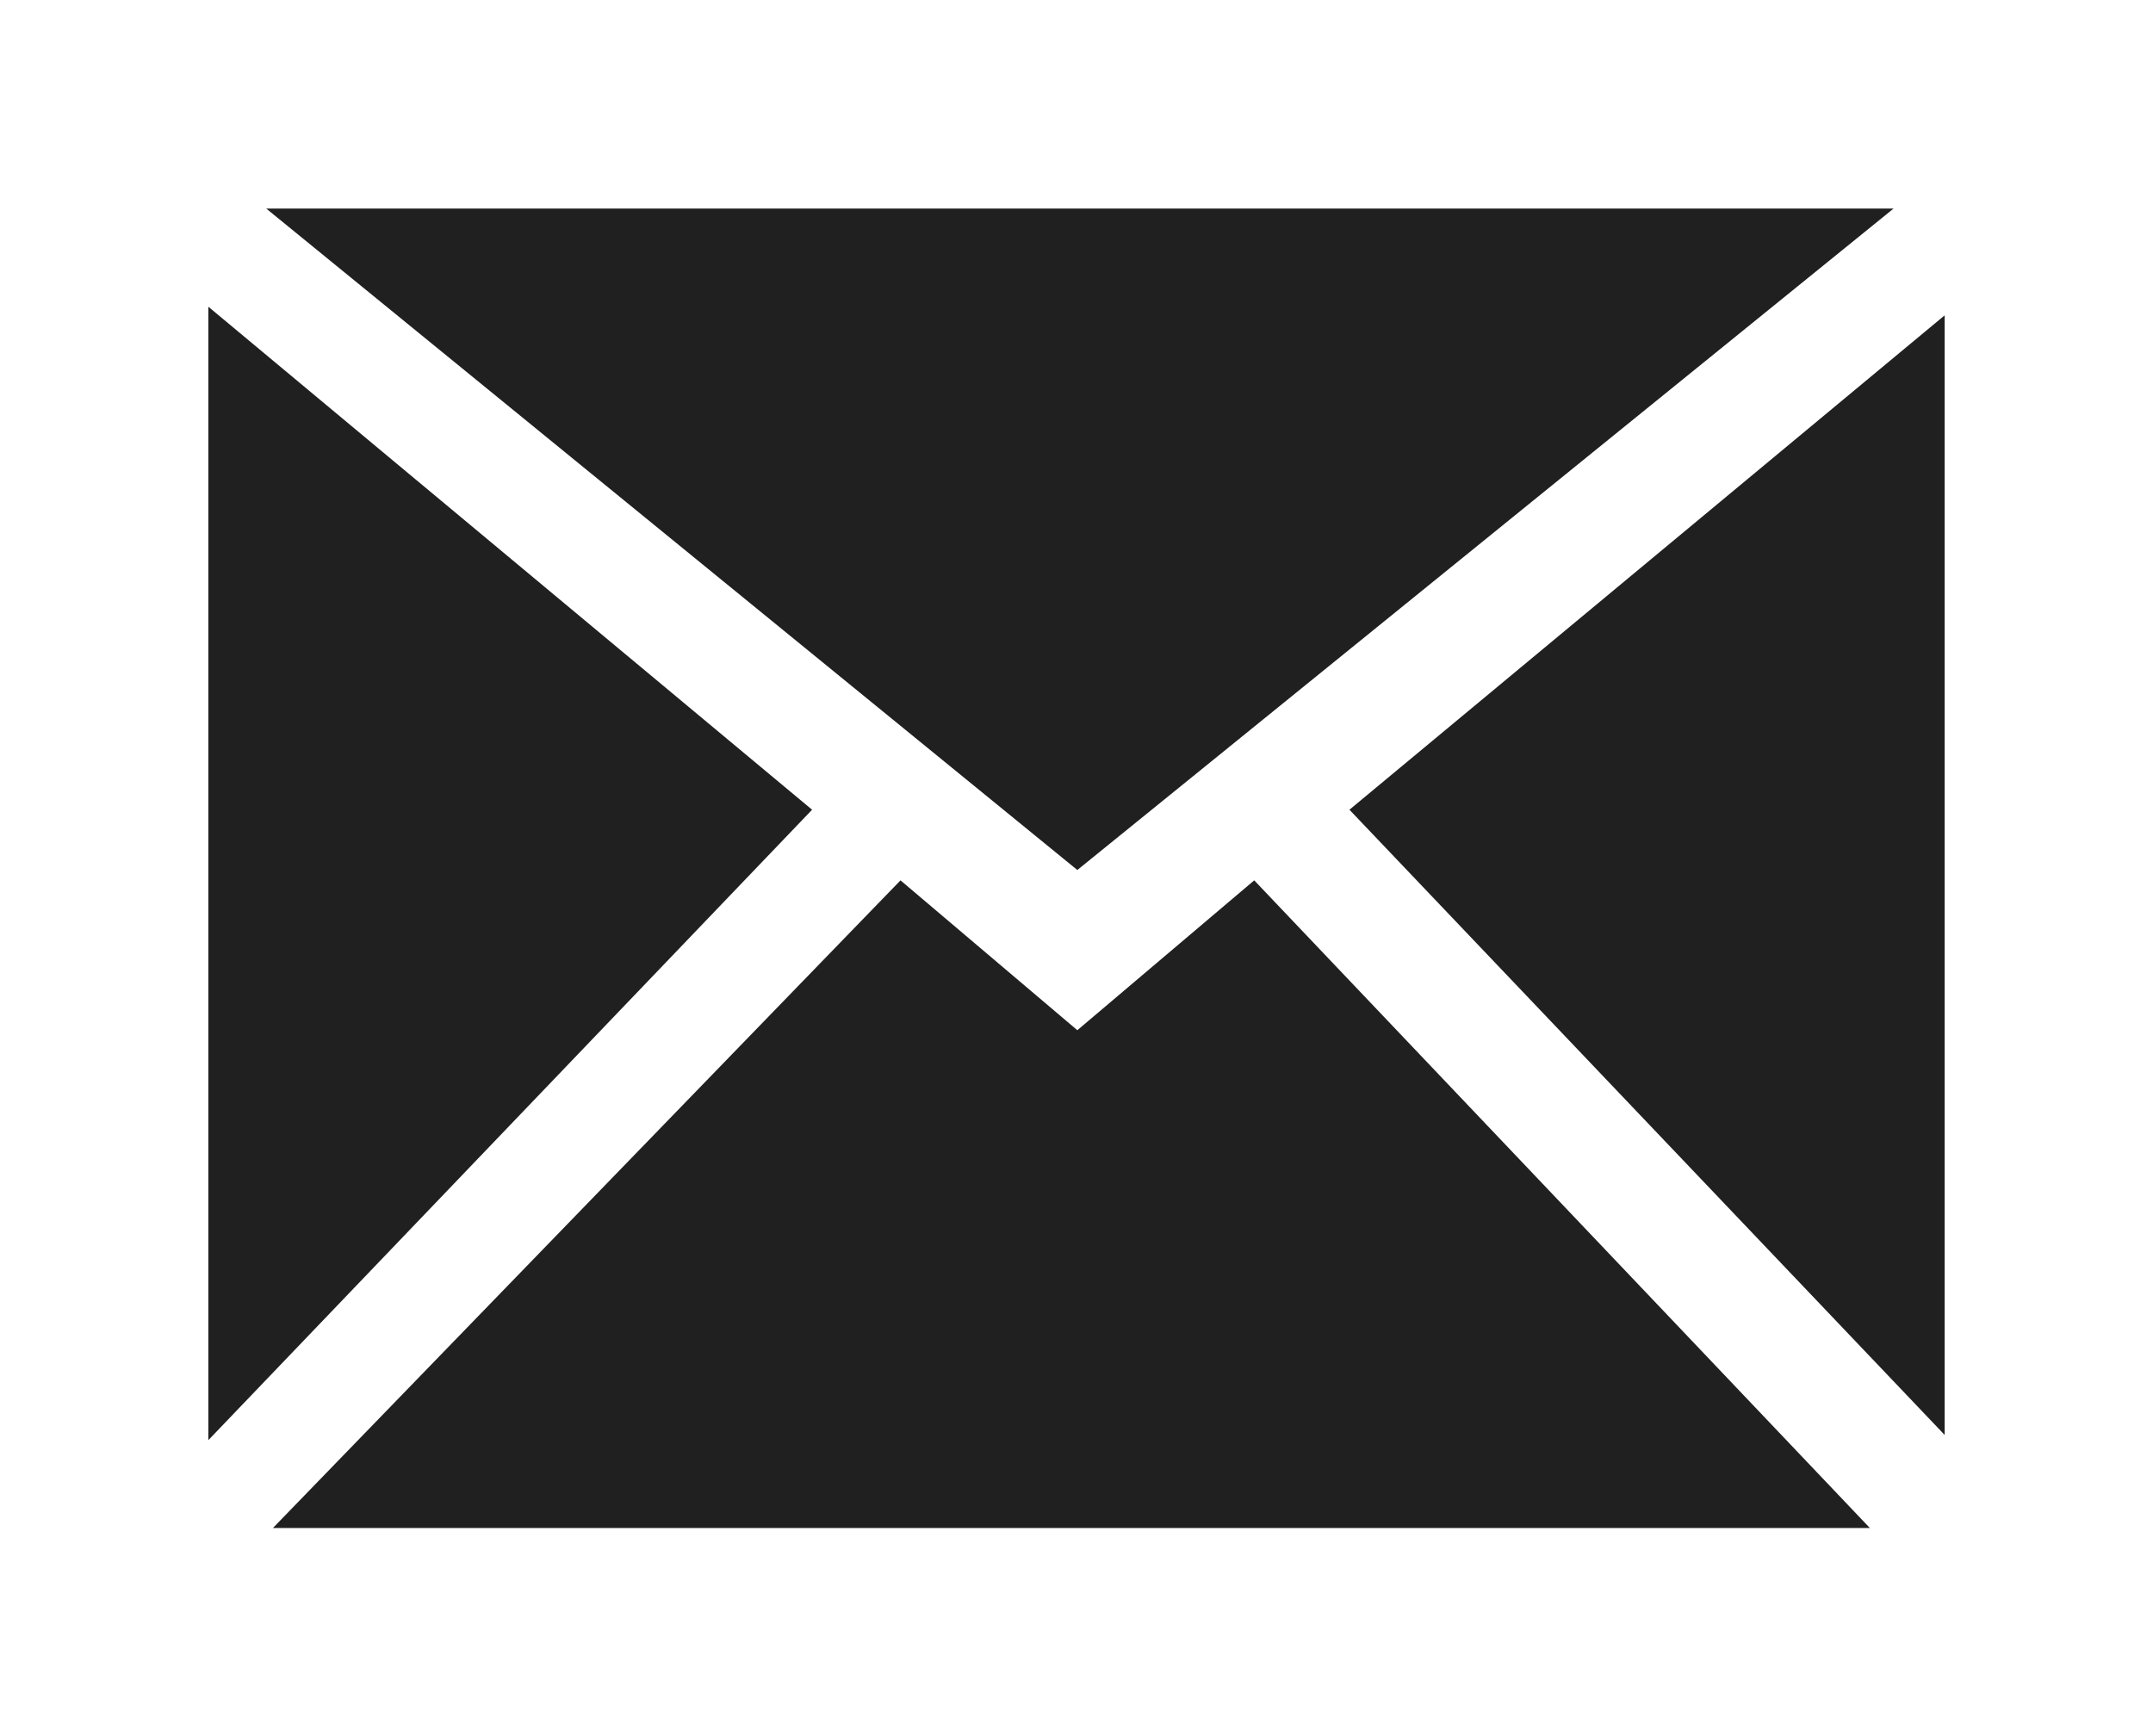
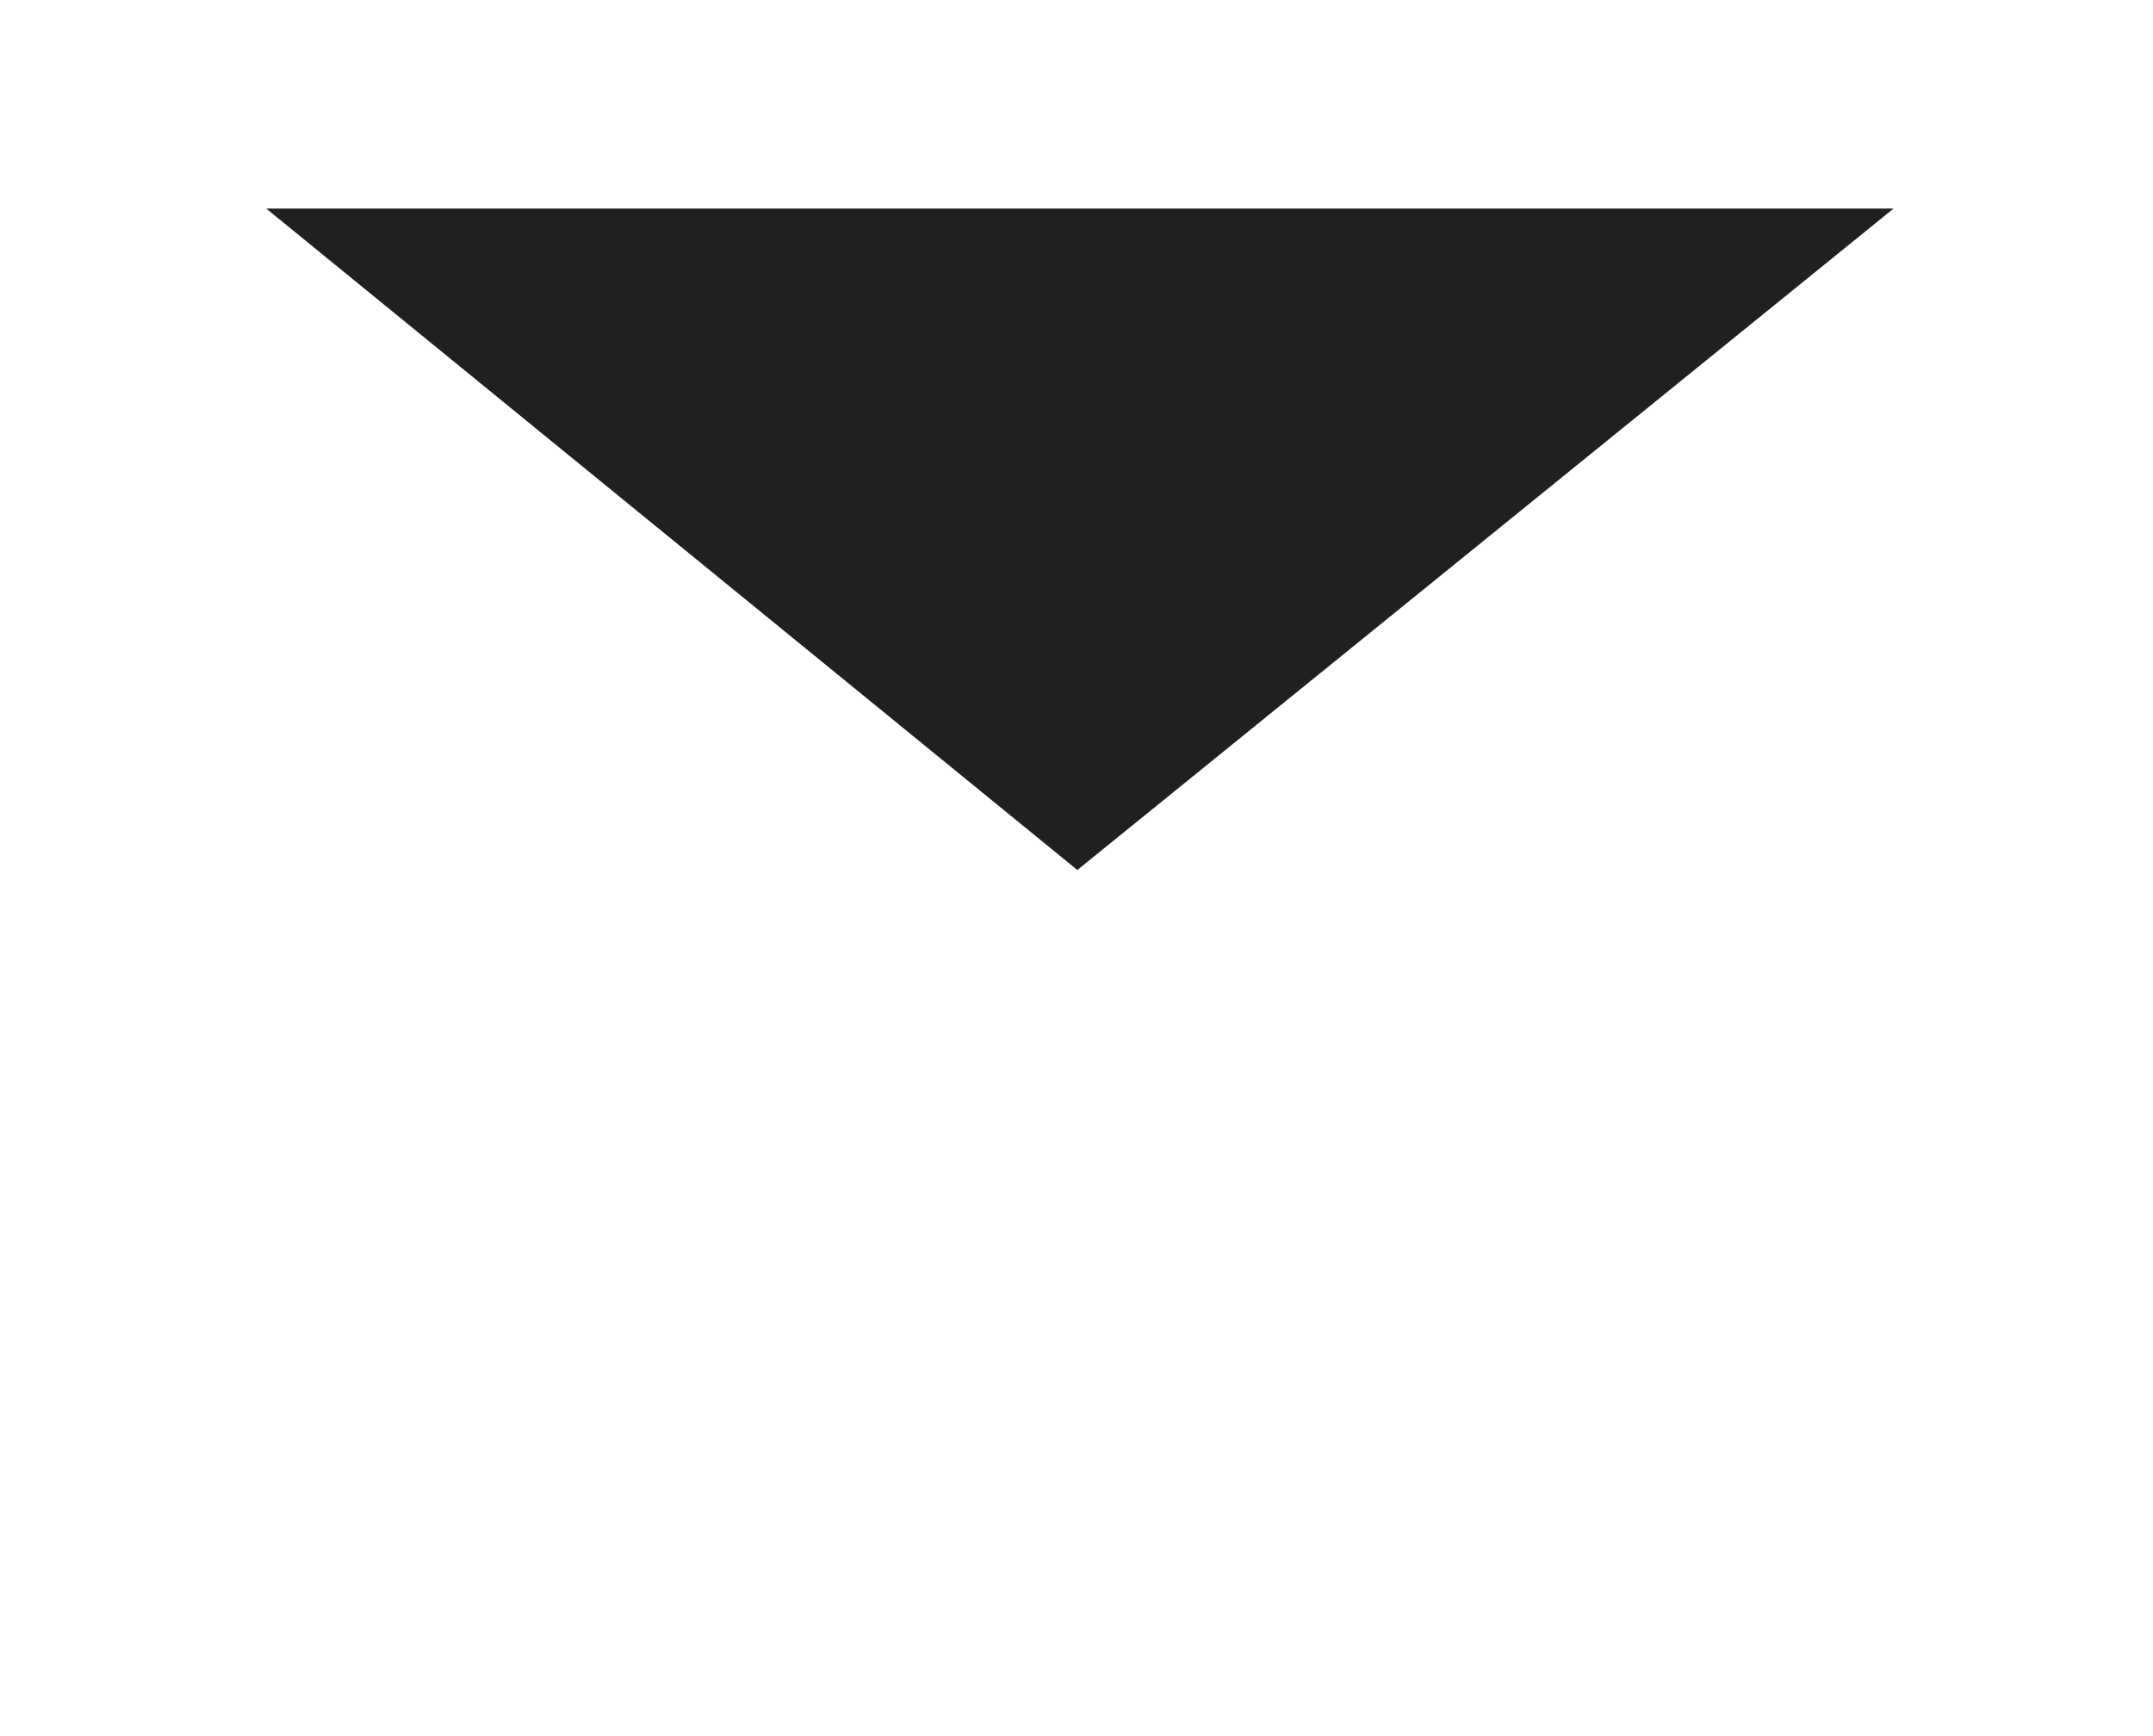
<svg xmlns="http://www.w3.org/2000/svg" width="31" height="25" viewBox="0 0 31 25" fill="none">
  <g filter="url(#filter0_d_60_228)">
    <path d="M27.265 3.003H3.833L15.512 12.528L27.265 3.003Z" fill="#202020" />
-     <path d="M3 20.738V4.417L11.693 11.66L3 20.738Z" fill="#202020" />
-     <path d="M15.512 14.835L12.966 12.677L3.93 22.003H26.923L18.059 12.677L15.512 14.835Z" fill="#202020" />
-     <path d="M28 20.663L19.43 11.66L28 4.541V20.663Z" fill="#202020" />
  </g>
  <defs>
    <filter id="filter0_d_60_228" x="0.153" y="0.156" width="30.694" height="24.694" filterUnits="userSpaceOnUse" color-interpolation-filters="sRGB">
      <feFlood flood-opacity="0" result="BackgroundImageFix" />
      <feColorMatrix in="SourceAlpha" type="matrix" values="0 0 0 0 0 0 0 0 0 0 0 0 0 0 0 0 0 0 127 0" result="hardAlpha" />
      <feOffset />
      <feGaussianBlur stdDeviation="1.423" />
      <feComposite in2="hardAlpha" operator="out" />
      <feColorMatrix type="matrix" values="0 0 0 0 0.375 0 0 0 0 0.487 0 0 0 0 0.026 0 0 0 1 0" />
      <feBlend mode="normal" in2="BackgroundImageFix" result="effect1_dropShadow_60_228" />
      <feBlend mode="normal" in="SourceGraphic" in2="effect1_dropShadow_60_228" result="shape" />
    </filter>
  </defs>
</svg>